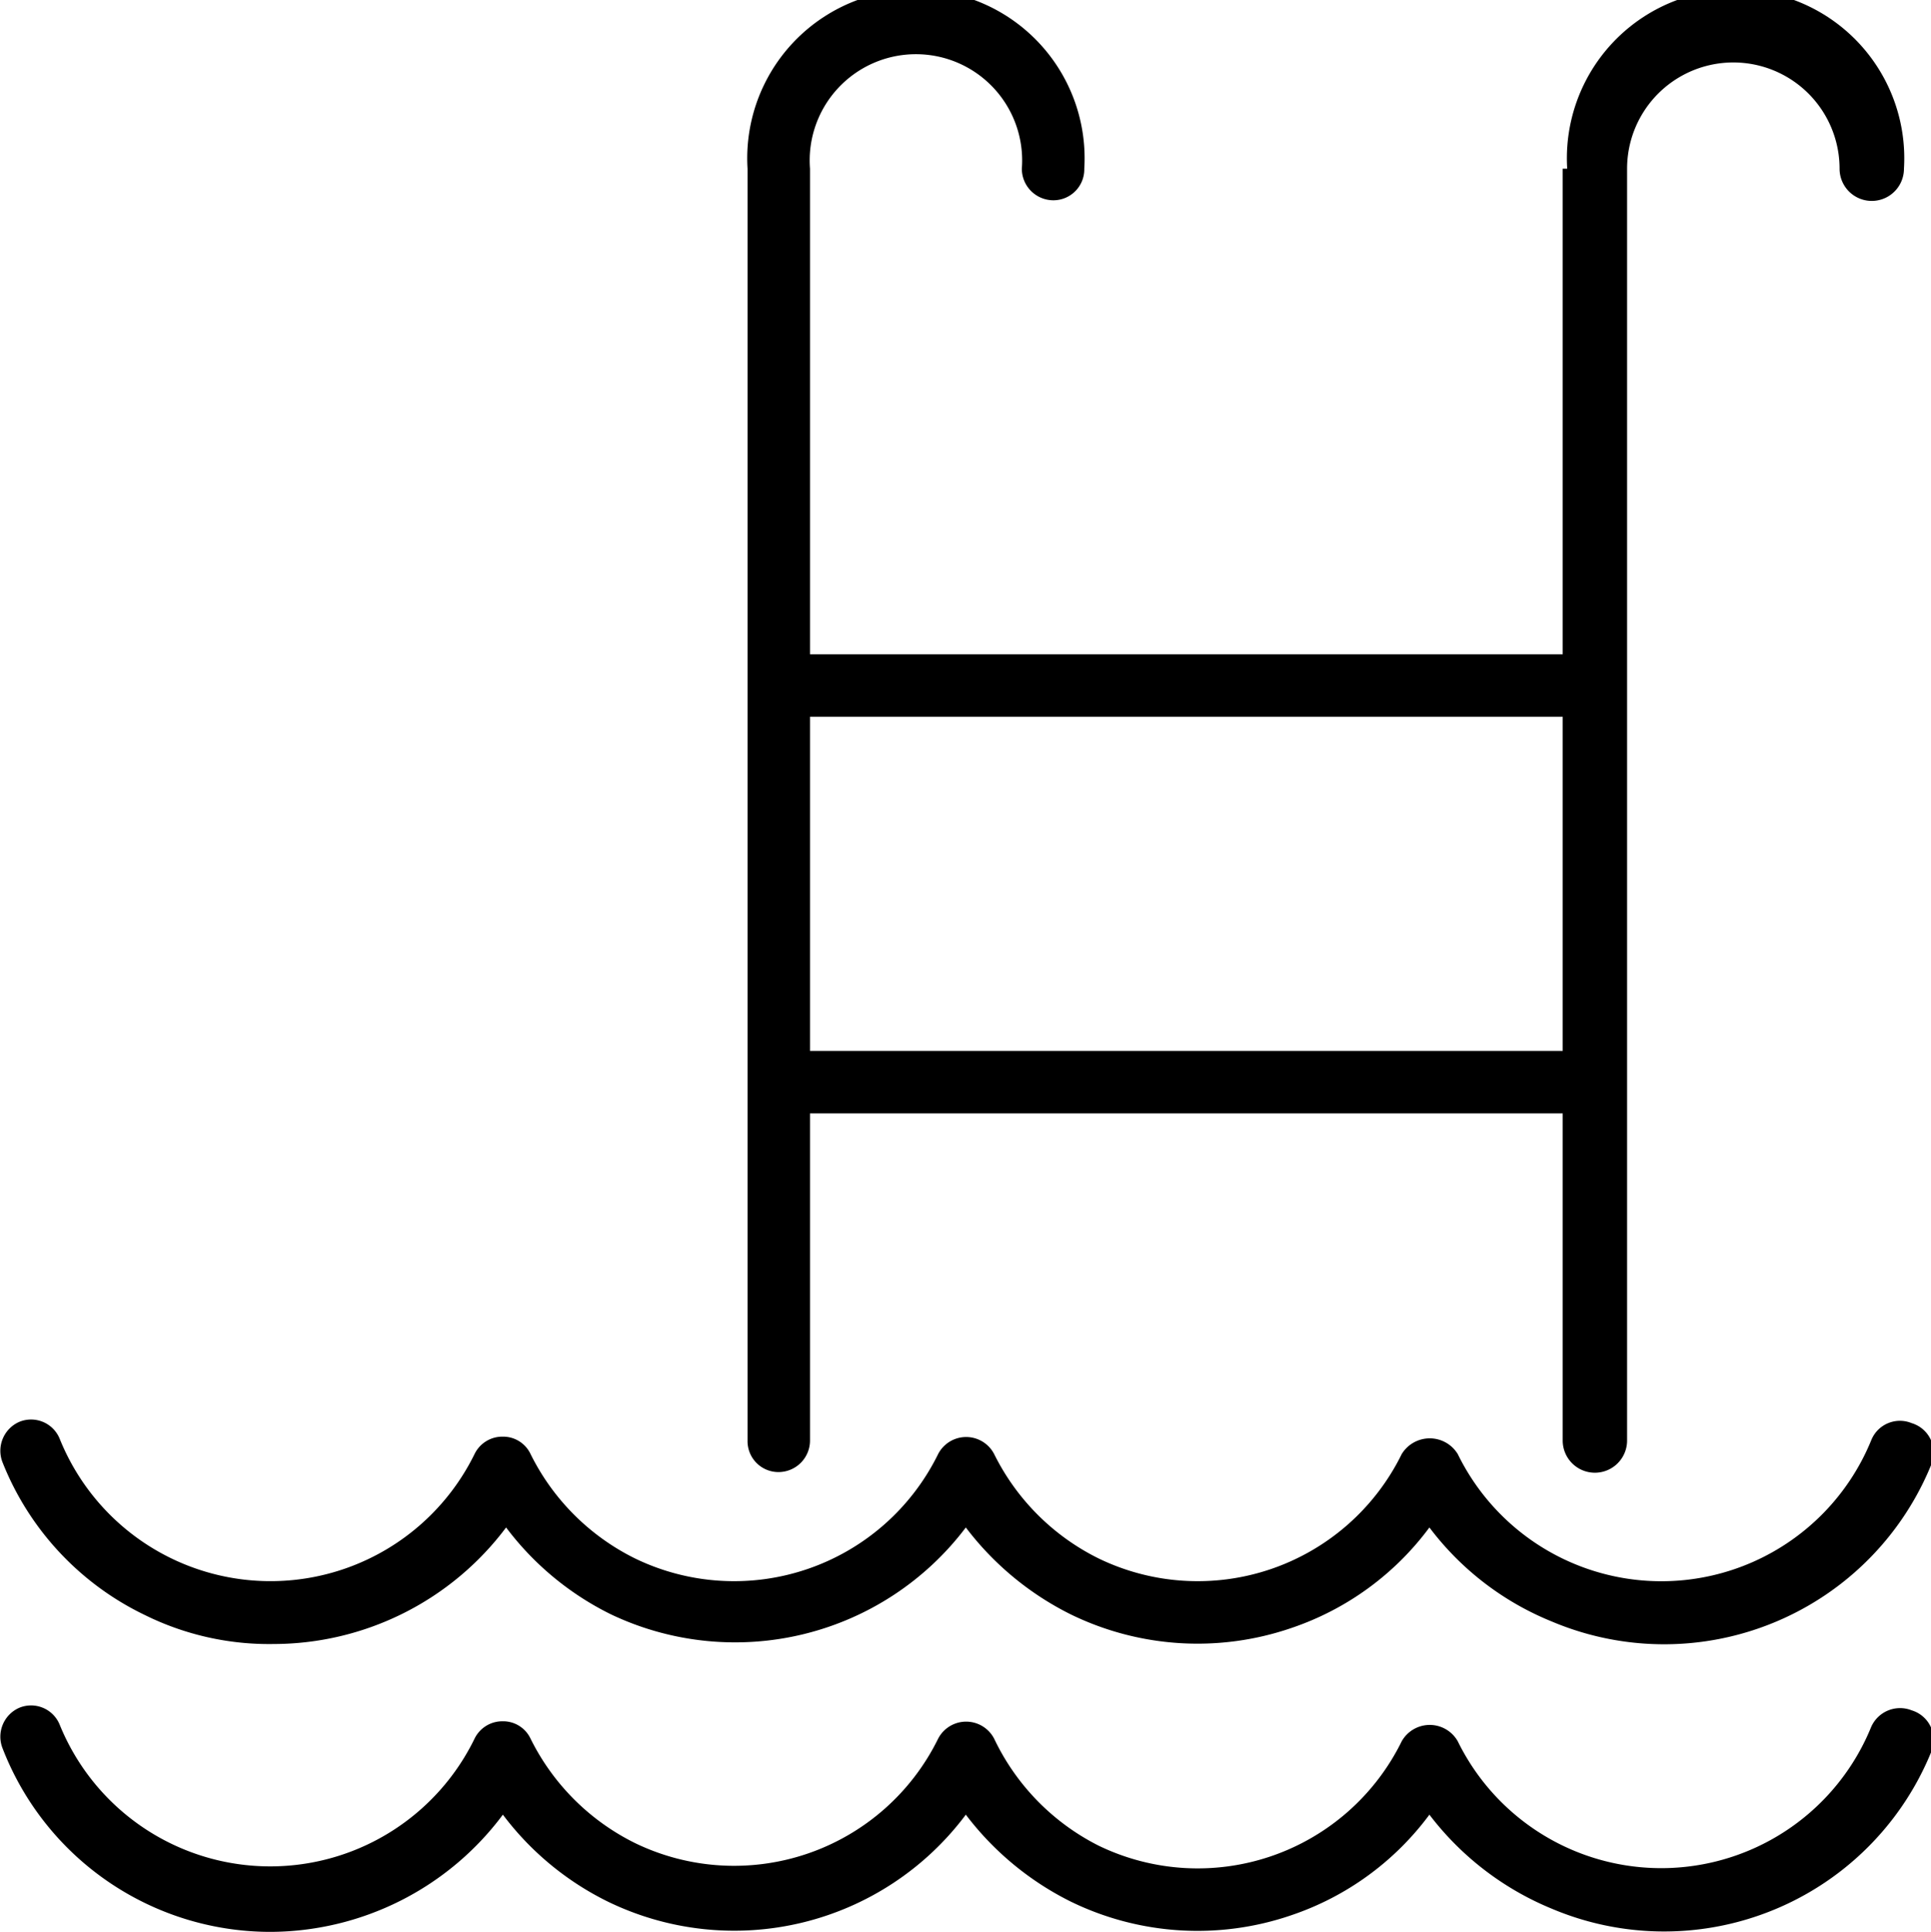
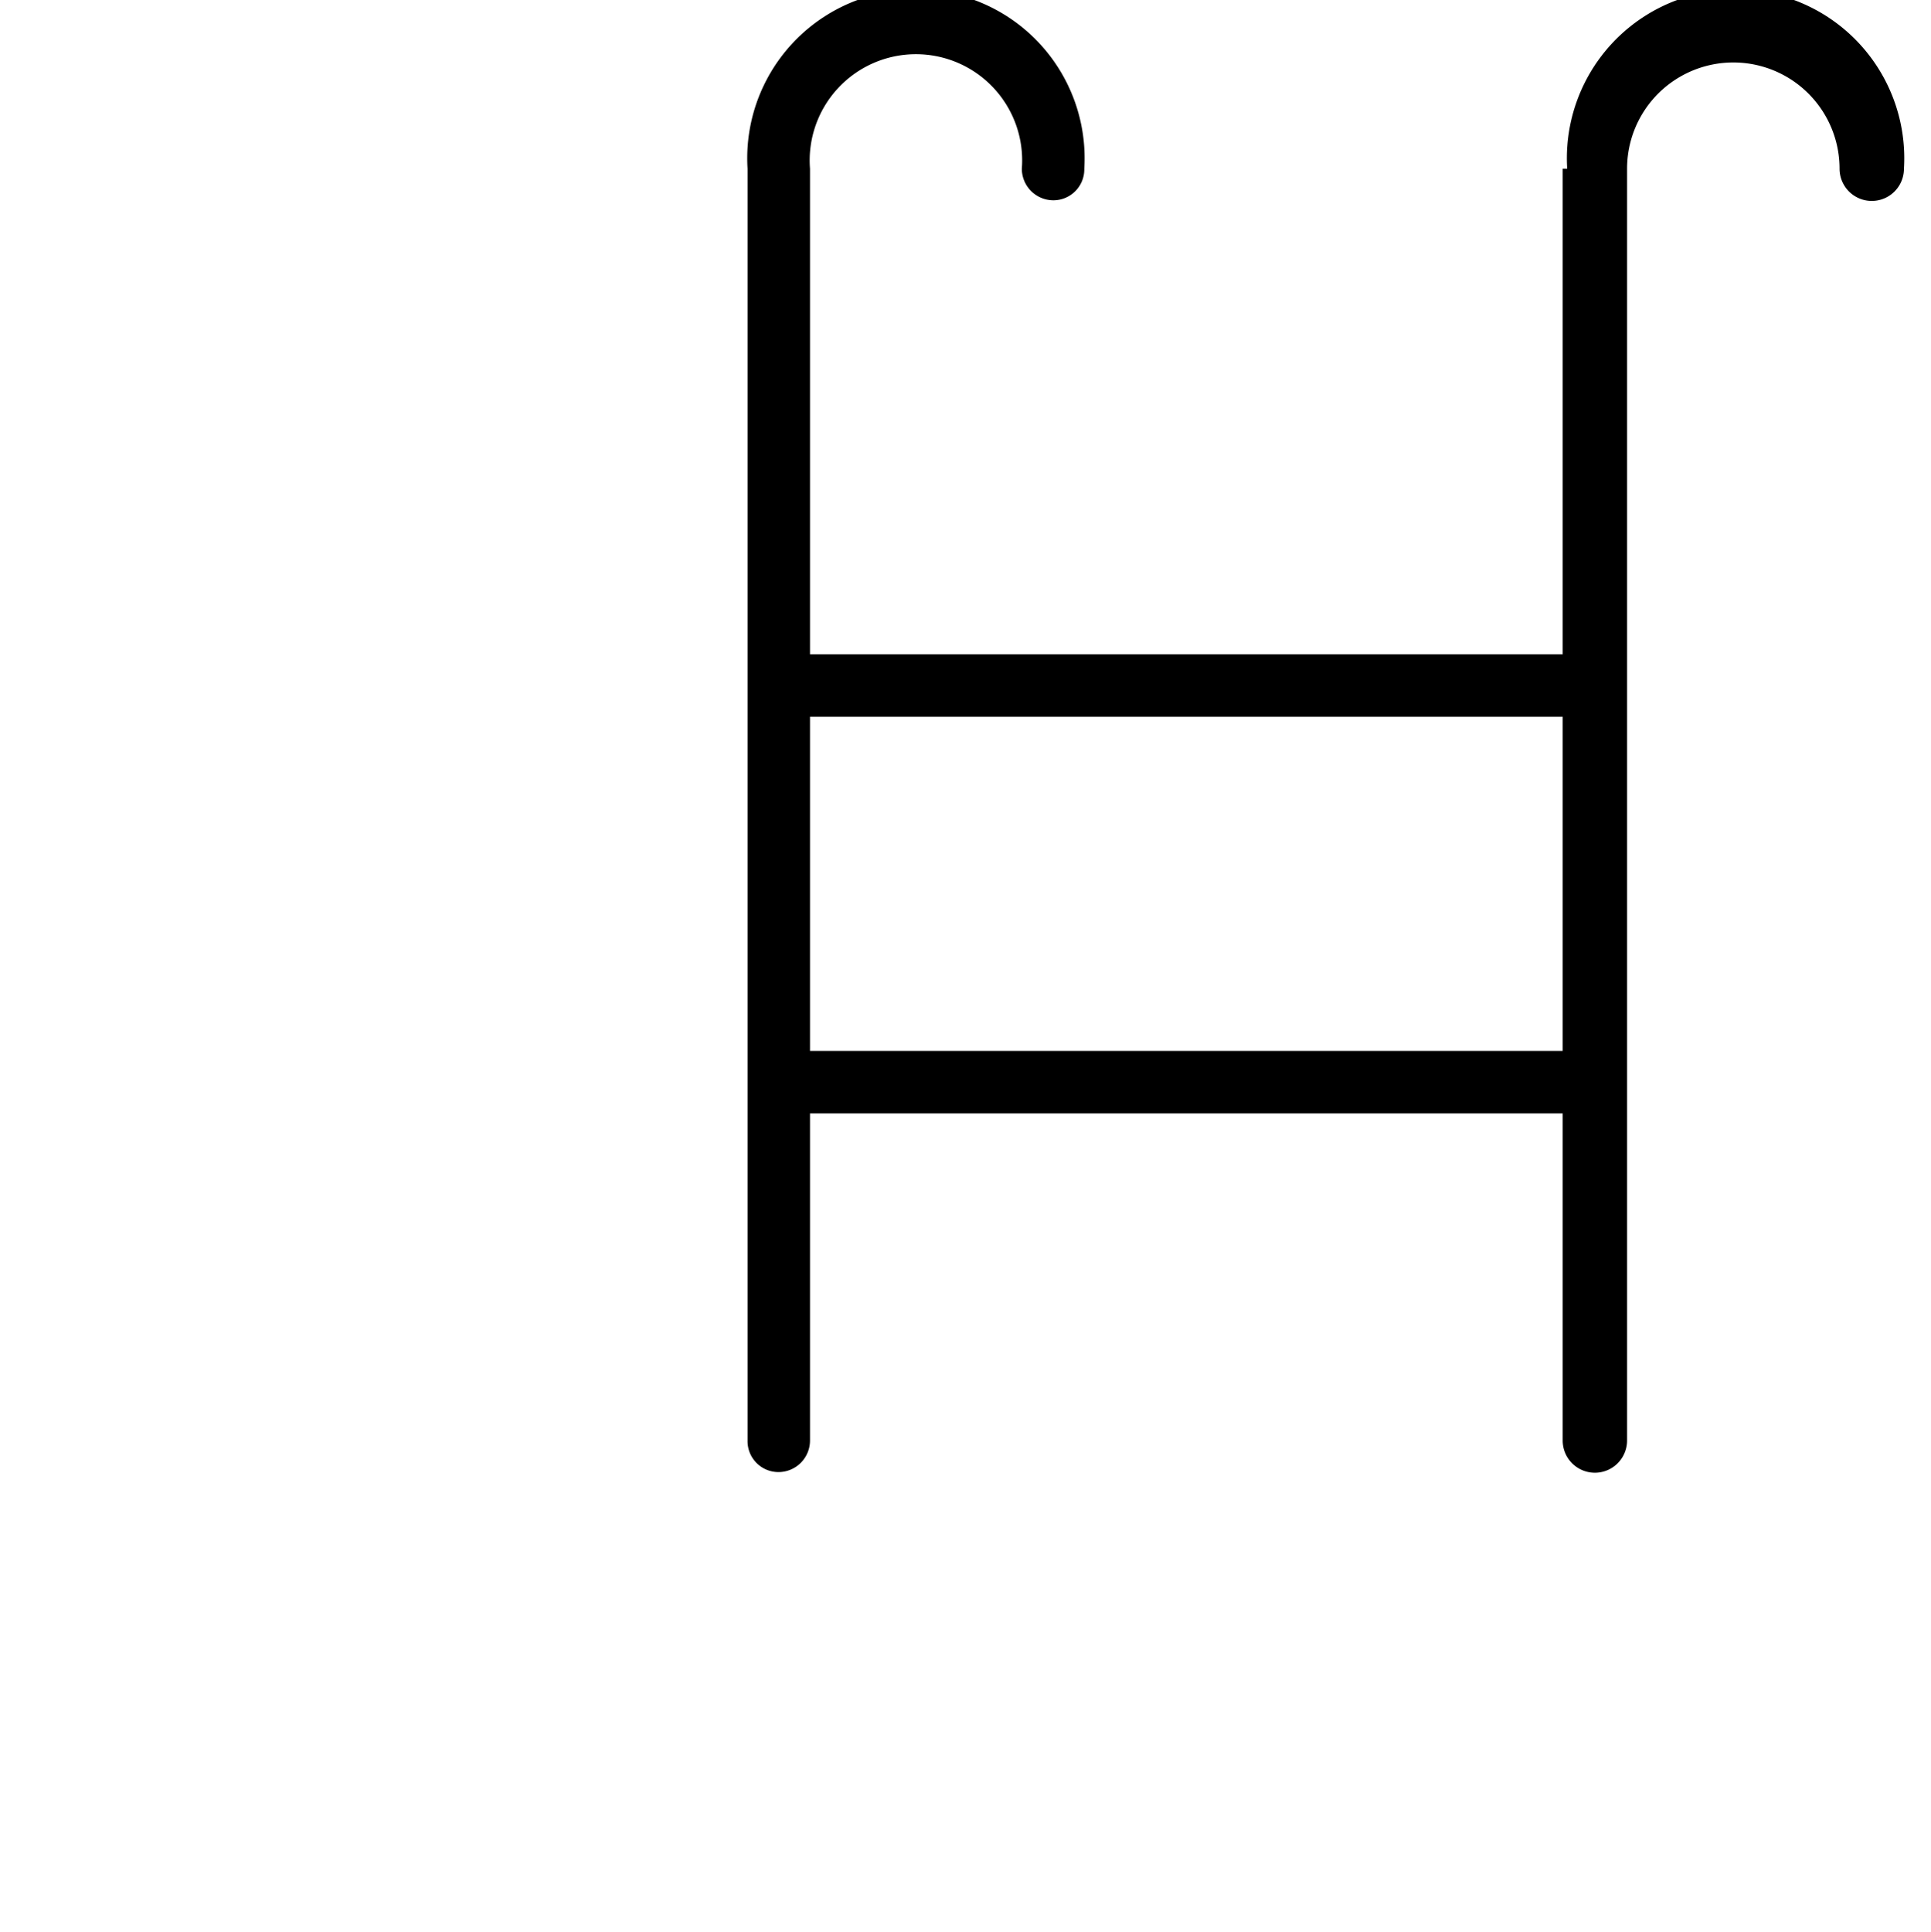
<svg xmlns="http://www.w3.org/2000/svg" viewBox="0 0 29.99 30">
  <title>swimmingpool</title>
  <g id="Layer_2" data-name="Layer 2">
    <g id="Layer_1-2" data-name="Layer 1">
-       <path d="M29.69,26.56a.49.49,0,0,0-.63.26,3.52,3.52,0,0,1-6.42.22.5.5,0,0,0-.87,0,3.53,3.53,0,0,1-4.71,1.62A3.58,3.58,0,0,1,15.44,27a.49.49,0,0,0-.87,0,3.53,3.53,0,0,1-4.71,1.62A3.58,3.58,0,0,1,8.24,27a.47.47,0,0,0-.43-.27h0a.48.48,0,0,0-.44.27,3.53,3.53,0,0,1-6.44-.21.48.48,0,0,0-.63-.27.49.49,0,0,0-.26.63A4.46,4.46,0,0,0,4.19,30a4.52,4.52,0,0,0,3.62-1.82,4.55,4.55,0,0,0,1.63,1.35A4.49,4.49,0,0,0,15,28.18a4.63,4.63,0,0,0,1.63,1.35,4.49,4.49,0,0,0,3.43.21,4.43,4.43,0,0,0,2.14-1.56,4.57,4.57,0,0,0,1.9,1.46A4.48,4.48,0,0,0,30,27.19.48.48,0,0,0,29.69,26.56Z" />
-       <path d="M29.69,22.1a.48.48,0,0,0-.63.27,3.52,3.52,0,0,1-6.42.21.51.51,0,0,0-.87,0,3.53,3.53,0,0,1-4.71,1.62,3.58,3.58,0,0,1-1.62-1.62.49.49,0,0,0-.87,0A3.53,3.53,0,0,1,9.86,24.2a3.58,3.58,0,0,1-1.62-1.62.47.47,0,0,0-.43-.27h0a.48.48,0,0,0-.44.27,3.53,3.53,0,0,1-6.44-.23.48.48,0,0,0-.63-.27.49.49,0,0,0-.26.63,4.45,4.45,0,0,0,2.21,2.37,4.35,4.35,0,0,0,2,.45,4.52,4.52,0,0,0,3.61-1.81,4.55,4.55,0,0,0,1.63,1.35A4.49,4.49,0,0,0,15,23.72a4.63,4.63,0,0,0,1.63,1.35,4.49,4.49,0,0,0,3.43.21,4.43,4.43,0,0,0,2.14-1.56,4.49,4.49,0,0,0,1.9,1.46A4.48,4.48,0,0,0,30,22.73.48.48,0,0,0,29.69,22.1Z" />
      <path d="M24.27,2.62v7.54H12.58V2.62a1.65,1.65,0,1,1,3.29,0,.49.49,0,0,0,.49.49.48.48,0,0,0,.48-.49,2.62,2.62,0,1,0-5.23,0V22.37a.48.48,0,0,0,.48.49.49.49,0,0,0,.49-.49V17.29H24.27v5.08a.49.49,0,1,0,1,0V2.62a1.65,1.65,0,1,1,3.3,0,.48.48,0,1,0,1,0,2.62,2.62,0,1,0-5.23,0Zm0,13.7H12.58V11.13H24.27Z" />
    </g>
  </g>
</svg>